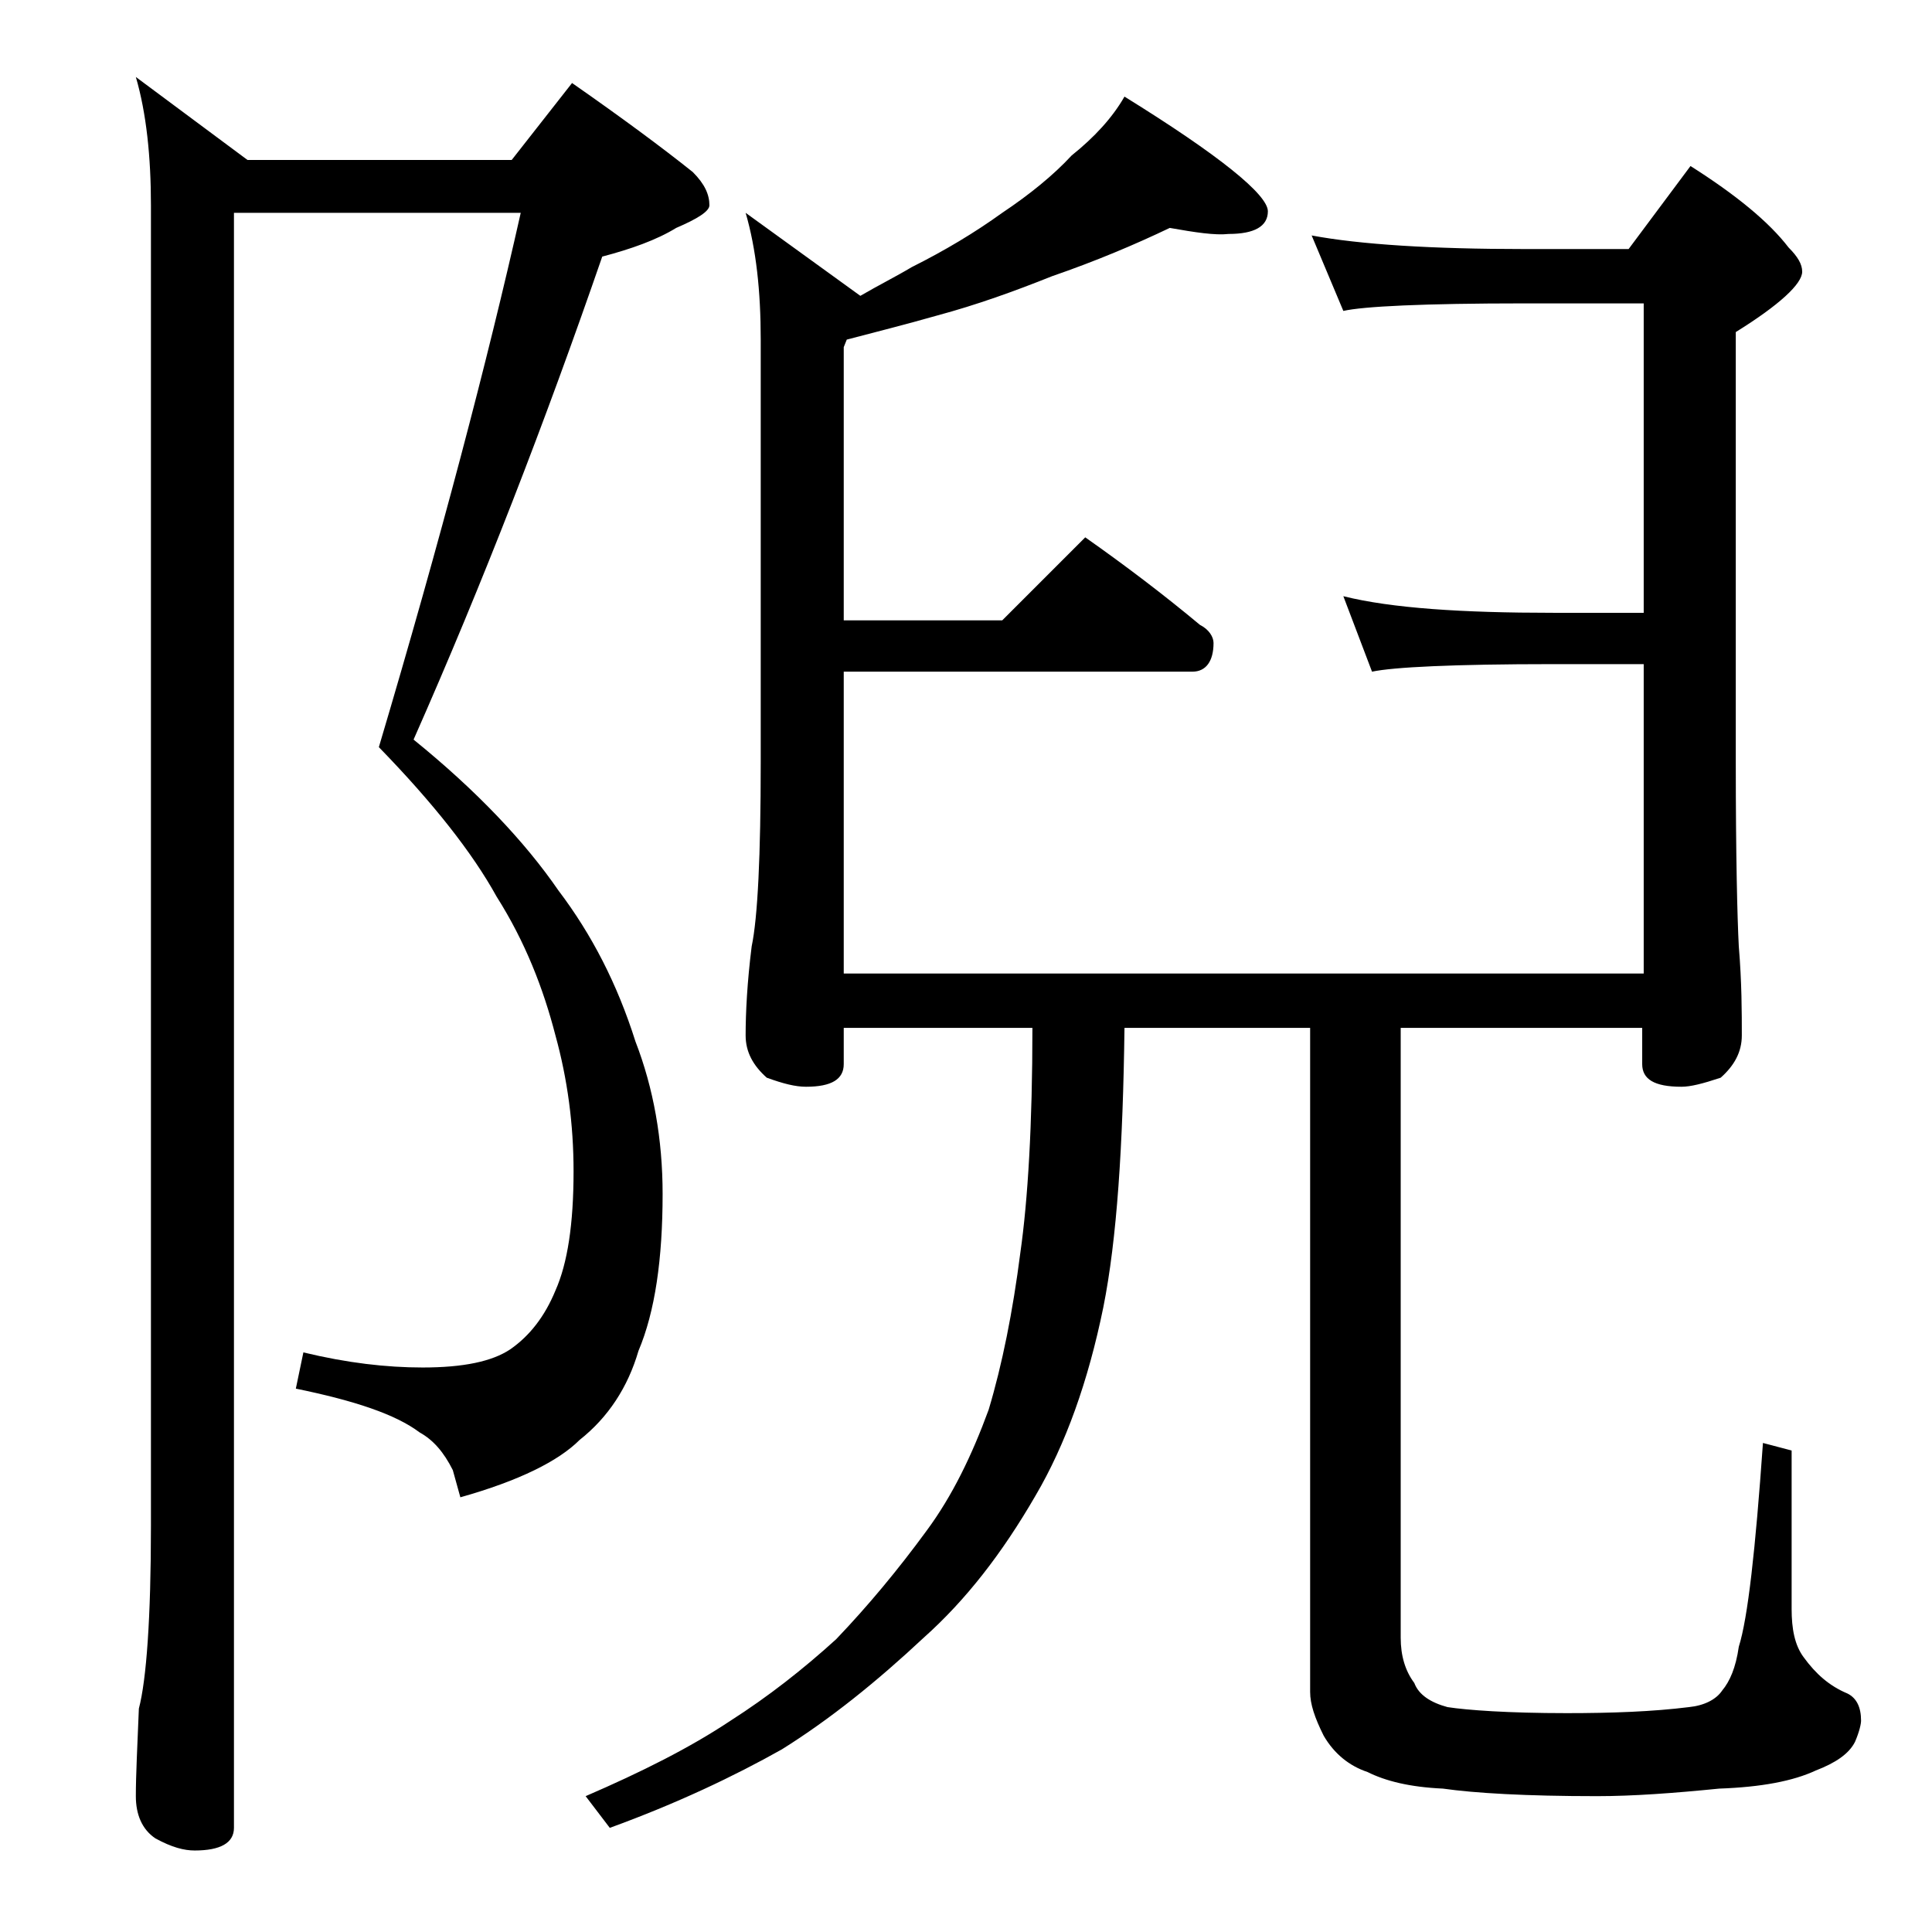
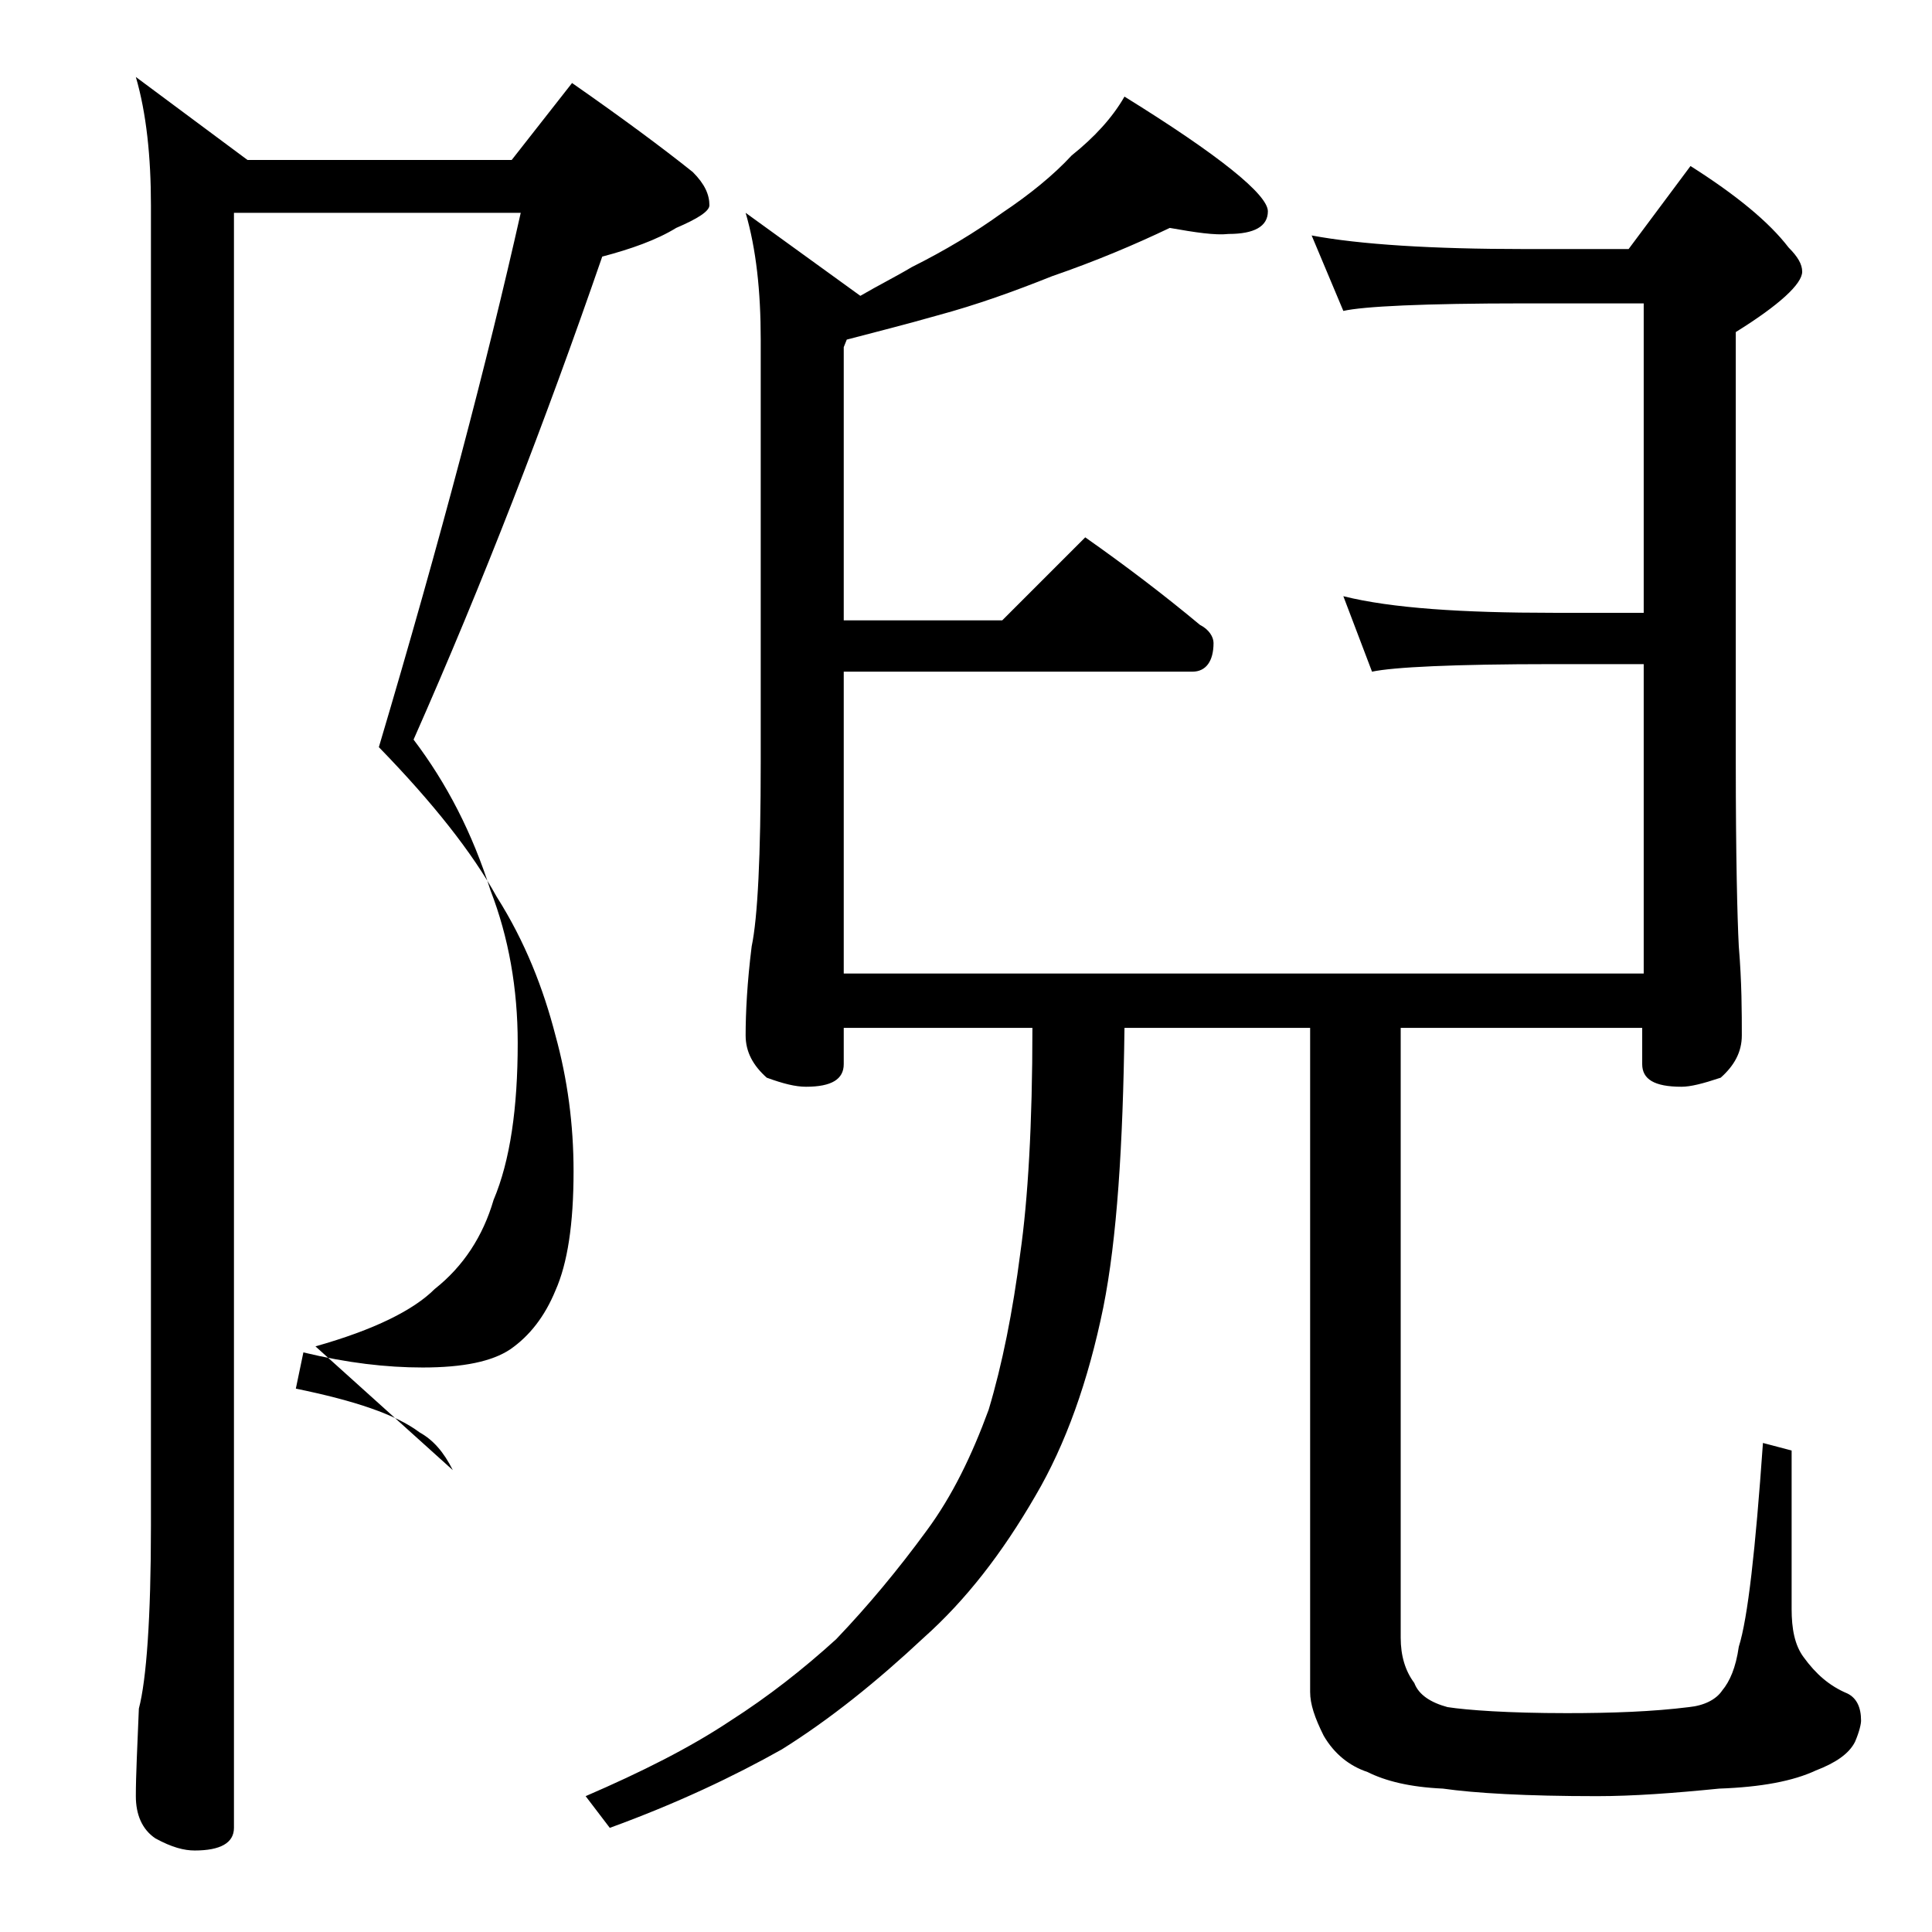
<svg xmlns="http://www.w3.org/2000/svg" version="1.1" id="Layer_1" x="0px" y="0px" viewBox="0 0 128 128" enable-background="new 0 0 128 128" xml:space="preserve">
-   <path d="M15.5,14.1v107c0,1-0.9,1.5-2.6,1.5c-0.7,0-1.5-0.2-2.6-0.8C9.4,121.2,9,120.2,9,119c0-1.4,0.1-3.3,0.2-5.8  c0.5-1.9,0.8-6,0.8-12.1V13.6c0-3.2-0.3-6.1-1-8.5l7.4,5.5h17.5l4-5.1c3.3,2.3,6,4.3,8,5.9c0.8,0.8,1.1,1.5,1.1,2.2  c0,0.4-0.8,0.9-2.2,1.5c-1.3,0.8-3,1.4-4.9,1.9C36.1,28,32,38.6,27.4,49c4.2,3.4,7.4,6.8,9.6,10c2.2,2.9,3.9,6.2,5.1,10  c1.2,3.1,1.8,6.5,1.8,10.1c0,4.3-0.5,7.8-1.6,10.4c-0.7,2.4-2,4.4-3.9,5.9c-1.4,1.4-4,2.7-7.9,3.8L30,97.4c-0.6-1.2-1.3-2-2.2-2.5  c-1.6-1.2-4.3-2.1-8.2-2.9l0.5-2.4c2.9,0.7,5.5,1,7.9,1c2.7,0,4.6-0.4,5.8-1.2c1.3-0.9,2.3-2.2,3-3.9c0.8-1.8,1.2-4.4,1.2-7.9  c0-3.1-0.4-6.1-1.2-9c-0.8-3.1-2-6.2-3.9-9.2c-1.6-2.9-4.2-6.2-7.8-9.9c4.1-13.8,7.2-25.6,9.4-35.4H15.5z M77.5,15.1  c-2.3,1.1-4.9,2.2-7.8,3.2c-2.5,1-5,1.9-7.6,2.6c-2.1,0.6-4.1,1.1-6,1.6L55.9,23v18.1h10.5l5.5-5.5c2.7,1.9,5.2,3.8,7.6,5.8  c0.6,0.3,0.9,0.8,0.9,1.2c0,1.2-0.5,1.9-1.4,1.9H55.9v20h53V44h-6c-6.6,0-10.6,0.2-12,0.5l-1.9-5c3.2,0.8,7.9,1.1,13.9,1.1h6V20.1  H101c-6.7,0-10.7,0.2-12,0.5l-2.1-5c3.2,0.6,8,0.9,14.1,0.9h6.9L112,11c3,1.9,5.2,3.7,6.5,5.4c0.6,0.6,0.9,1.1,0.9,1.6  c0,0.8-1.5,2.2-4.4,4v28.5c0,6.2,0.1,10.3,0.2,12.2c0.2,2.4,0.2,4.4,0.2,5.9c0,1.1-0.5,2-1.4,2.8c-1.2,0.4-2,0.6-2.6,0.6  c-1.8,0-2.6-0.5-2.6-1.5v-2.4h-16v40.4c0,1.2,0.3,2.2,0.9,3c0.3,0.8,1.1,1.3,2.2,1.6c1.3,0.2,4,0.4,7.9,0.4c3,0,5.7-0.1,8.1-0.4  c1-0.1,1.8-0.5,2.2-1.1c0.5-0.6,0.9-1.5,1.1-2.9c0.6-1.9,1.1-6.4,1.6-13.5l1.9,0.5v10.5c0,1.3,0.2,2.4,0.8,3.2  c0.8,1.1,1.7,1.9,2.9,2.4c0.6,0.3,0.9,0.9,0.9,1.8c0,0.2-0.1,0.7-0.4,1.4c-0.4,0.8-1.3,1.4-2.6,1.9c-1.5,0.7-3.6,1.1-6.4,1.2  c-3,0.3-5.7,0.5-8.1,0.5c-4.7,0-8.1-0.2-10.2-0.5c-2.2-0.1-3.8-0.5-5-1.1c-1.2-0.4-2.2-1.2-2.9-2.4c-0.6-1.2-0.9-2.1-0.9-2.9v-44  H74.5c-0.1,7.8-0.5,14-1.4,18.5c-1,4.9-2.5,9.1-4.5,12.5c-2.2,3.8-4.6,6.9-7.4,9.4c-3.1,2.9-6.2,5.4-9.4,7.4  c-3.2,1.8-7,3.6-11.4,5.2l-1.6-2.1c3.7-1.6,6.9-3.2,9.6-5c2.5-1.6,4.8-3.4,7-5.4c2.1-2.2,4.1-4.6,6-7.2c1.7-2.3,3-5,4.1-8  c0.9-3,1.6-6.5,2.1-10.4c0.5-3.5,0.8-8.5,0.8-14.9H55.9v2.4c0,1-0.8,1.5-2.5,1.5c-0.7,0-1.5-0.2-2.6-0.6c-0.9-0.8-1.4-1.7-1.4-2.8  c0-1.5,0.1-3.5,0.4-5.9c0.4-1.9,0.6-6,0.6-12.2v-28c0-3.2-0.3-6-1-8.4l7.6,5.5c1.2-0.7,2.4-1.3,3.4-1.9c2.2-1.1,4.2-2.3,6-3.6  c1.8-1.2,3.4-2.5,4.6-3.8c1.5-1.2,2.7-2.5,3.5-3.9c6.3,3.9,9.5,6.5,9.5,7.6c0,1-0.9,1.5-2.6,1.5C80.5,15.6,79.2,15.4,77.5,15.1z" />
+   <path d="M15.5,14.1v107c0,1-0.9,1.5-2.6,1.5c-0.7,0-1.5-0.2-2.6-0.8C9.4,121.2,9,120.2,9,119c0-1.4,0.1-3.3,0.2-5.8  c0.5-1.9,0.8-6,0.8-12.1V13.6c0-3.2-0.3-6.1-1-8.5l7.4,5.5h17.5l4-5.1c3.3,2.3,6,4.3,8,5.9c0.8,0.8,1.1,1.5,1.1,2.2  c0,0.4-0.8,0.9-2.2,1.5c-1.3,0.8-3,1.4-4.9,1.9C36.1,28,32,38.6,27.4,49c2.2,2.9,3.9,6.2,5.1,10  c1.2,3.1,1.8,6.5,1.8,10.1c0,4.3-0.5,7.8-1.6,10.4c-0.7,2.4-2,4.4-3.9,5.9c-1.4,1.4-4,2.7-7.9,3.8L30,97.4c-0.6-1.2-1.3-2-2.2-2.5  c-1.6-1.2-4.3-2.1-8.2-2.9l0.5-2.4c2.9,0.7,5.5,1,7.9,1c2.7,0,4.6-0.4,5.8-1.2c1.3-0.9,2.3-2.2,3-3.9c0.8-1.8,1.2-4.4,1.2-7.9  c0-3.1-0.4-6.1-1.2-9c-0.8-3.1-2-6.2-3.9-9.2c-1.6-2.9-4.2-6.2-7.8-9.9c4.1-13.8,7.2-25.6,9.4-35.4H15.5z M77.5,15.1  c-2.3,1.1-4.9,2.2-7.8,3.2c-2.5,1-5,1.9-7.6,2.6c-2.1,0.6-4.1,1.1-6,1.6L55.9,23v18.1h10.5l5.5-5.5c2.7,1.9,5.2,3.8,7.6,5.8  c0.6,0.3,0.9,0.8,0.9,1.2c0,1.2-0.5,1.9-1.4,1.9H55.9v20h53V44h-6c-6.6,0-10.6,0.2-12,0.5l-1.9-5c3.2,0.8,7.9,1.1,13.9,1.1h6V20.1  H101c-6.7,0-10.7,0.2-12,0.5l-2.1-5c3.2,0.6,8,0.9,14.1,0.9h6.9L112,11c3,1.9,5.2,3.7,6.5,5.4c0.6,0.6,0.9,1.1,0.9,1.6  c0,0.8-1.5,2.2-4.4,4v28.5c0,6.2,0.1,10.3,0.2,12.2c0.2,2.4,0.2,4.4,0.2,5.9c0,1.1-0.5,2-1.4,2.8c-1.2,0.4-2,0.6-2.6,0.6  c-1.8,0-2.6-0.5-2.6-1.5v-2.4h-16v40.4c0,1.2,0.3,2.2,0.9,3c0.3,0.8,1.1,1.3,2.2,1.6c1.3,0.2,4,0.4,7.9,0.4c3,0,5.7-0.1,8.1-0.4  c1-0.1,1.8-0.5,2.2-1.1c0.5-0.6,0.9-1.5,1.1-2.9c0.6-1.9,1.1-6.4,1.6-13.5l1.9,0.5v10.5c0,1.3,0.2,2.4,0.8,3.2  c0.8,1.1,1.7,1.9,2.9,2.4c0.6,0.3,0.9,0.9,0.9,1.8c0,0.2-0.1,0.7-0.4,1.4c-0.4,0.8-1.3,1.4-2.6,1.9c-1.5,0.7-3.6,1.1-6.4,1.2  c-3,0.3-5.7,0.5-8.1,0.5c-4.7,0-8.1-0.2-10.2-0.5c-2.2-0.1-3.8-0.5-5-1.1c-1.2-0.4-2.2-1.2-2.9-2.4c-0.6-1.2-0.9-2.1-0.9-2.9v-44  H74.5c-0.1,7.8-0.5,14-1.4,18.5c-1,4.9-2.5,9.1-4.5,12.5c-2.2,3.8-4.6,6.9-7.4,9.4c-3.1,2.9-6.2,5.4-9.4,7.4  c-3.2,1.8-7,3.6-11.4,5.2l-1.6-2.1c3.7-1.6,6.9-3.2,9.6-5c2.5-1.6,4.8-3.4,7-5.4c2.1-2.2,4.1-4.6,6-7.2c1.7-2.3,3-5,4.1-8  c0.9-3,1.6-6.5,2.1-10.4c0.5-3.5,0.8-8.5,0.8-14.9H55.9v2.4c0,1-0.8,1.5-2.5,1.5c-0.7,0-1.5-0.2-2.6-0.6c-0.9-0.8-1.4-1.7-1.4-2.8  c0-1.5,0.1-3.5,0.4-5.9c0.4-1.9,0.6-6,0.6-12.2v-28c0-3.2-0.3-6-1-8.4l7.6,5.5c1.2-0.7,2.4-1.3,3.4-1.9c2.2-1.1,4.2-2.3,6-3.6  c1.8-1.2,3.4-2.5,4.6-3.8c1.5-1.2,2.7-2.5,3.5-3.9c6.3,3.9,9.5,6.5,9.5,7.6c0,1-0.9,1.5-2.6,1.5C80.5,15.6,79.2,15.4,77.5,15.1z" />
</svg>